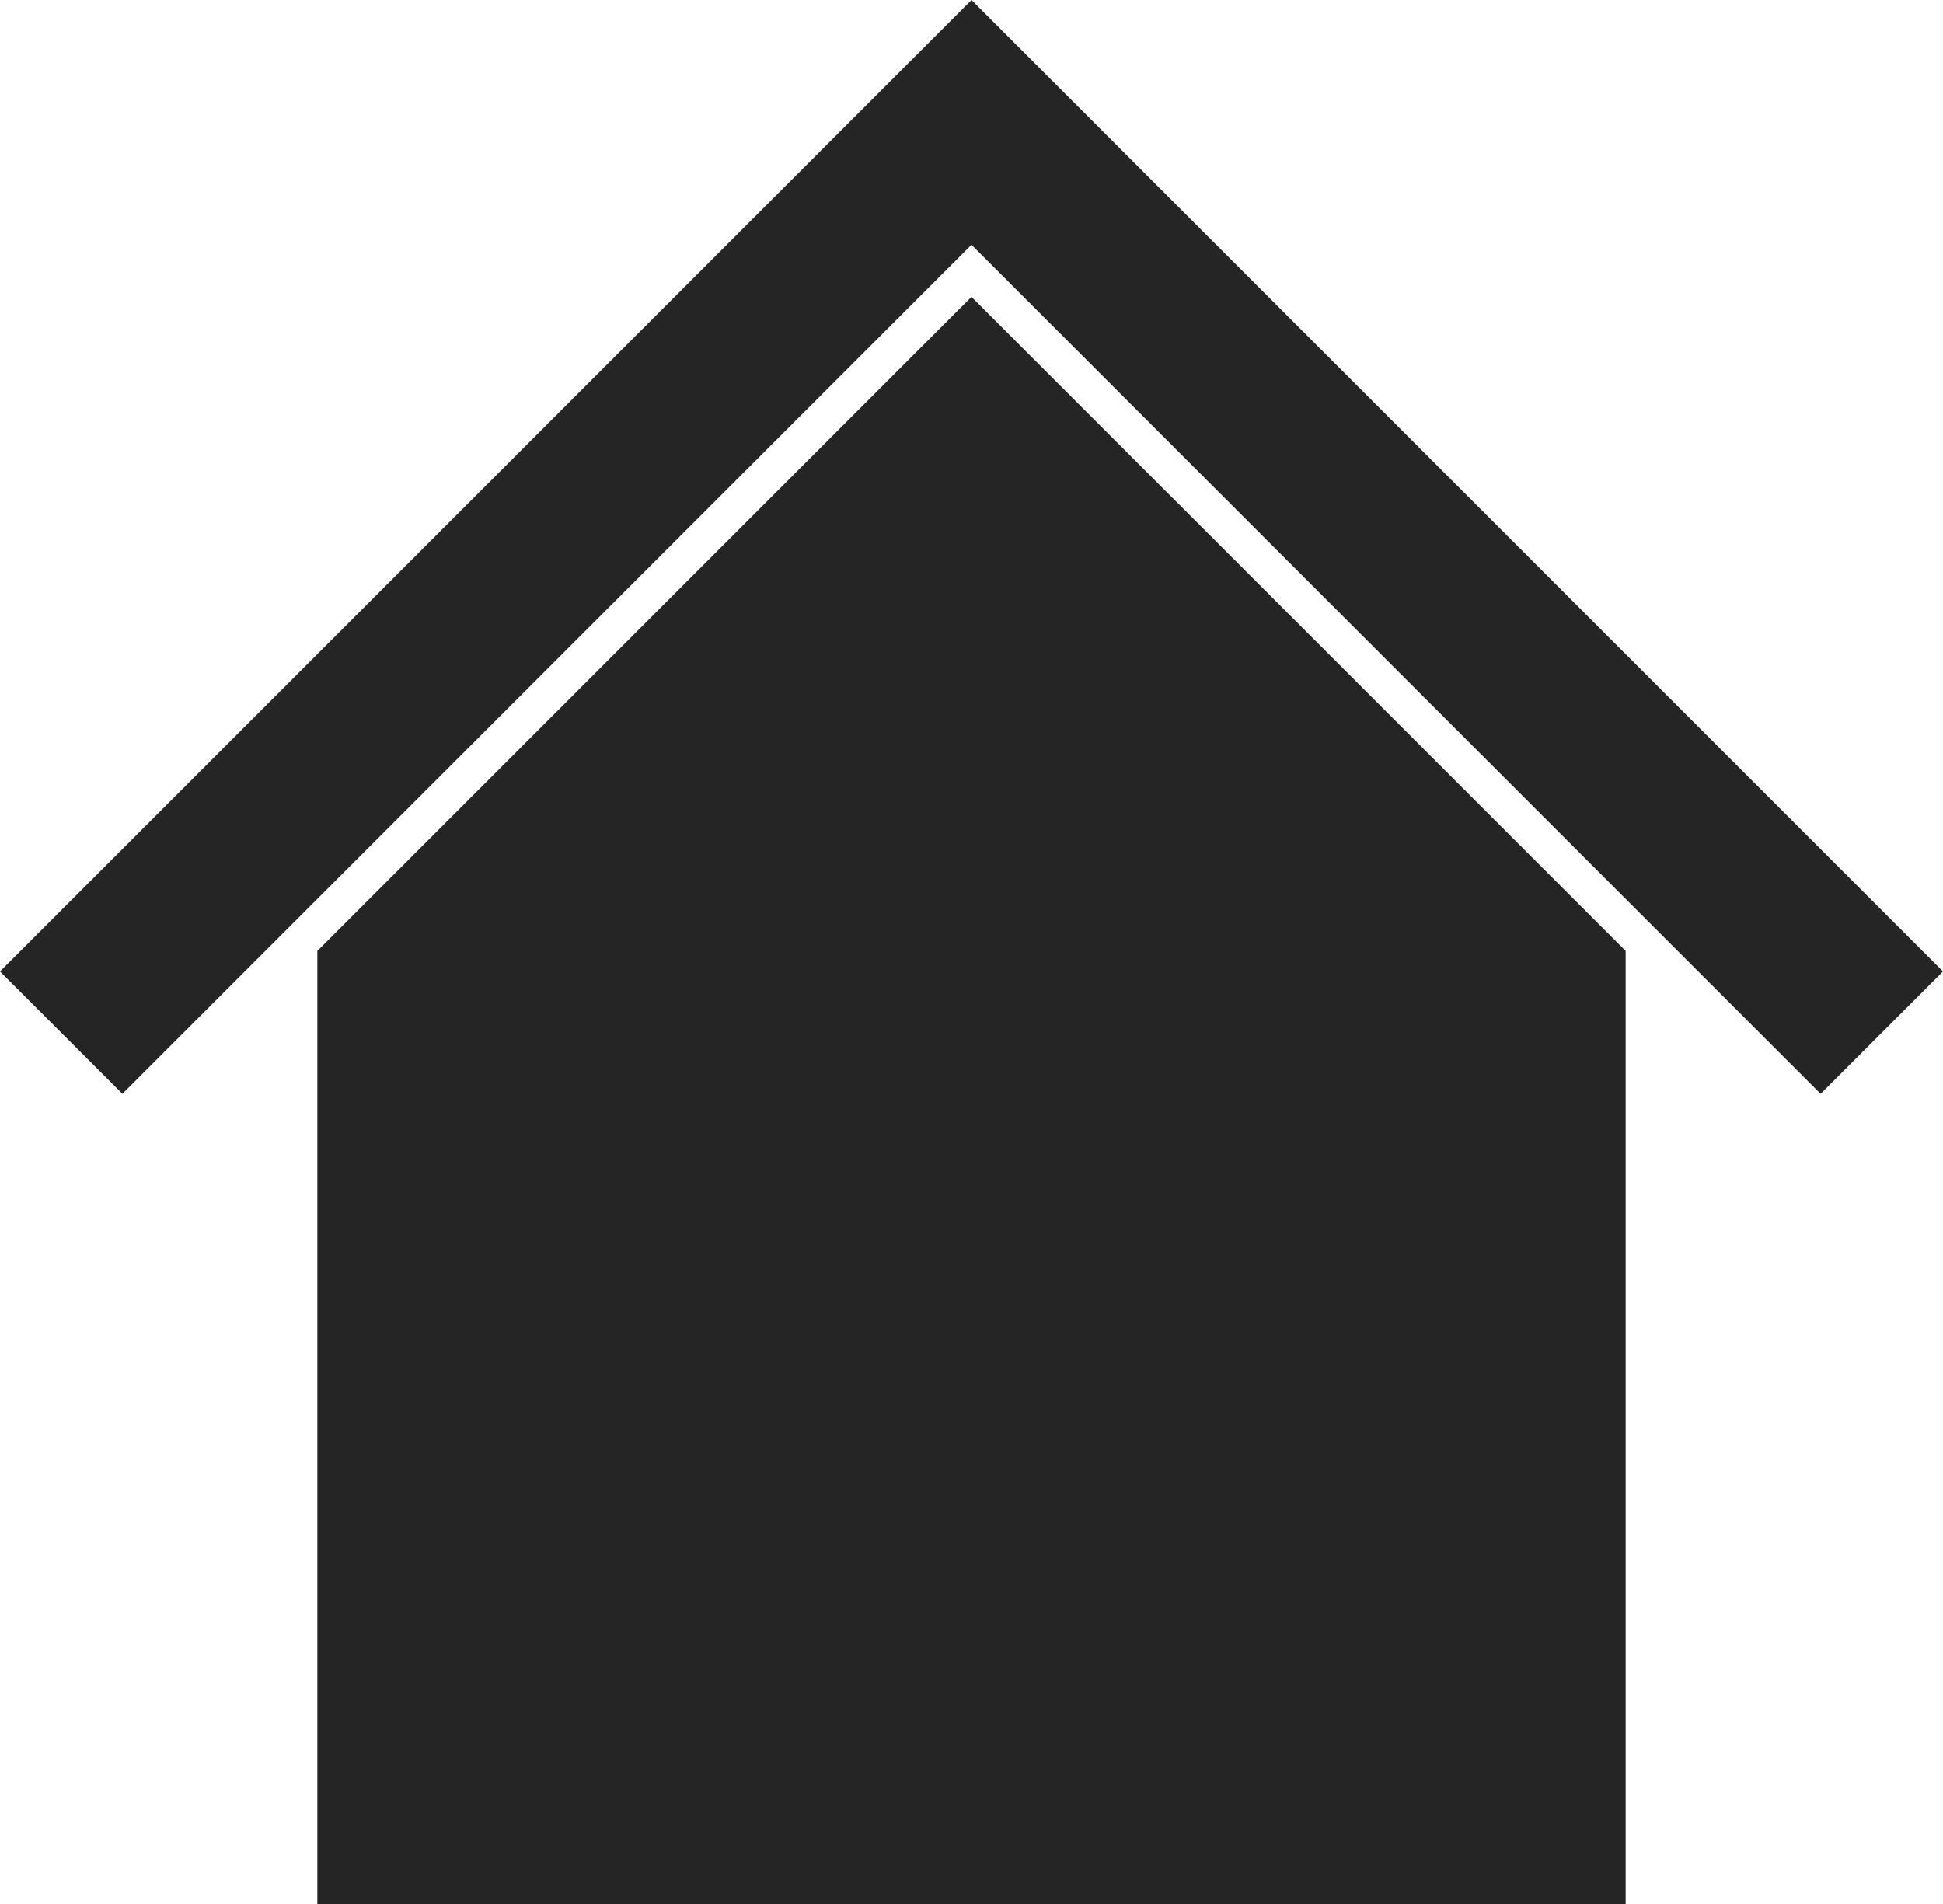
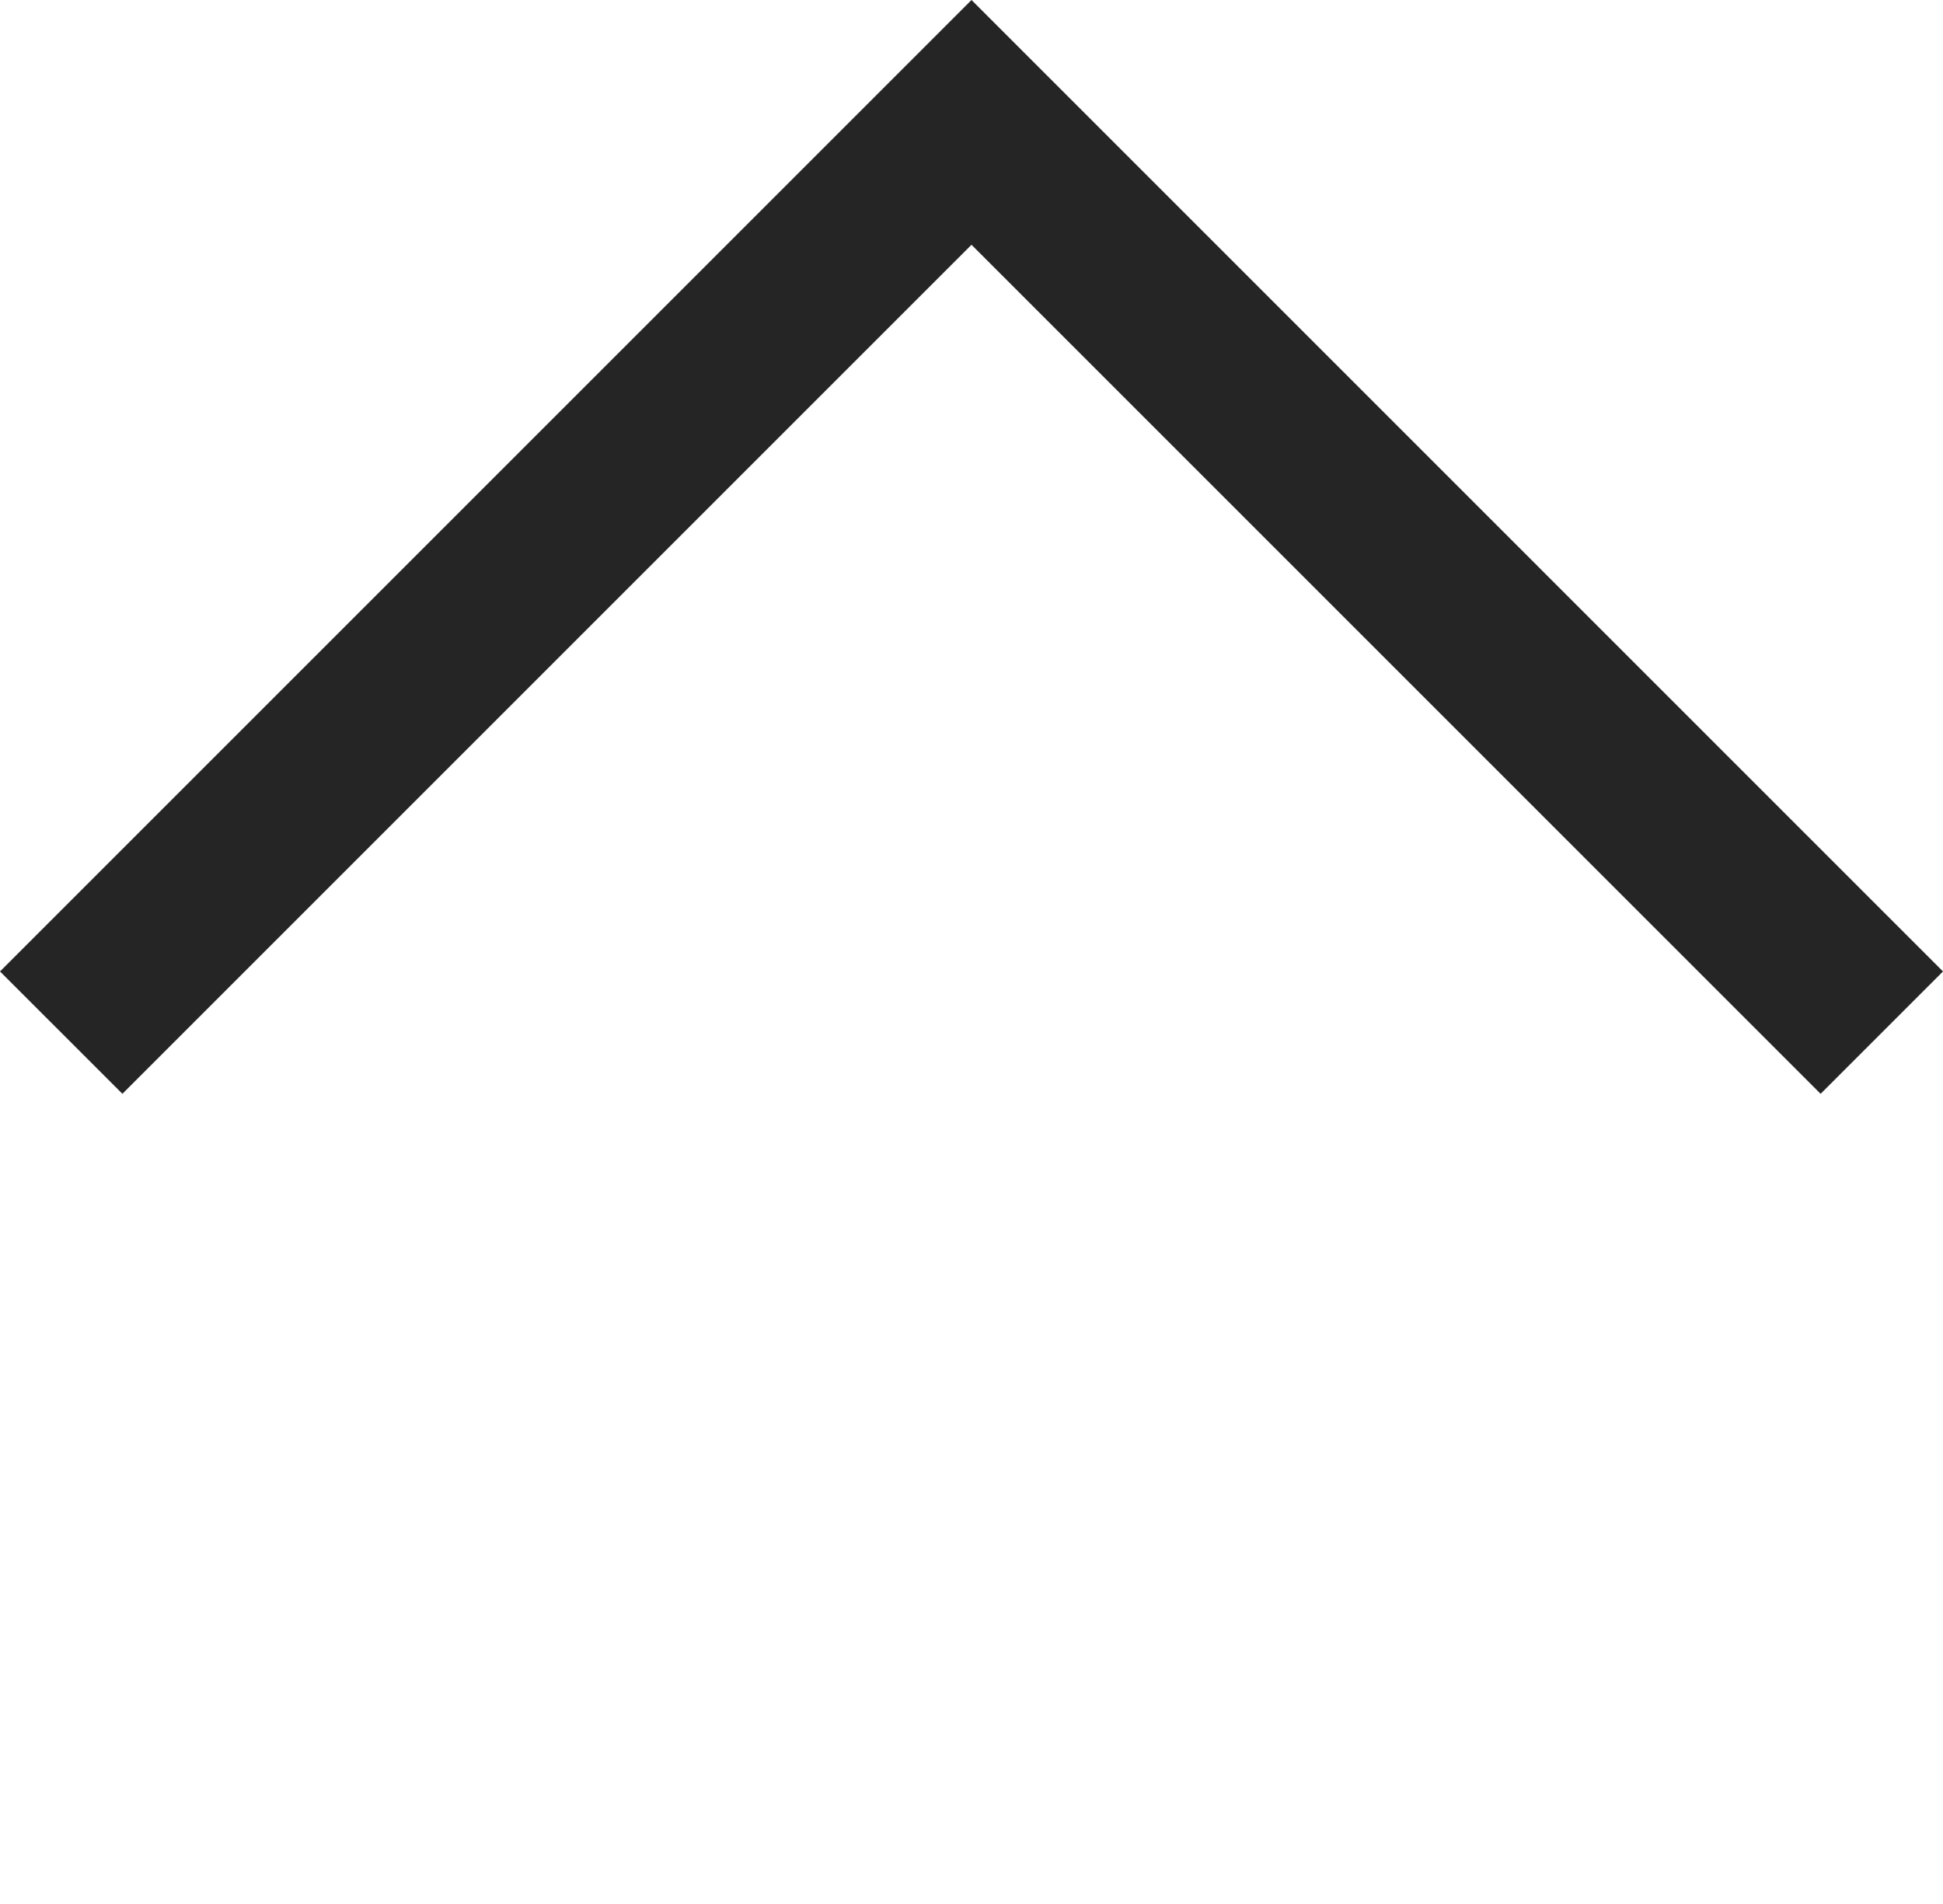
<svg xmlns="http://www.w3.org/2000/svg" id="Layer_1" data-name="Layer 1" viewBox="0 0 102.769 100.714">
  <defs>
    <style>
      .cls-1 {
        fill: #262525;
      }
    </style>
  </defs>
  <title>Home_Gray</title>
  <g>
-     <polygon class="cls-1" points="16.785 50.302 16.785 100.714 85.984 100.714 85.984 50.302 51.384 15.703 16.785 50.302" />
    <polygon class="cls-1" points="51.385 0 0 51.385 6.474 57.858 51.385 12.947 96.296 57.858 102.769 51.385 51.385 0" />
  </g>
</svg>